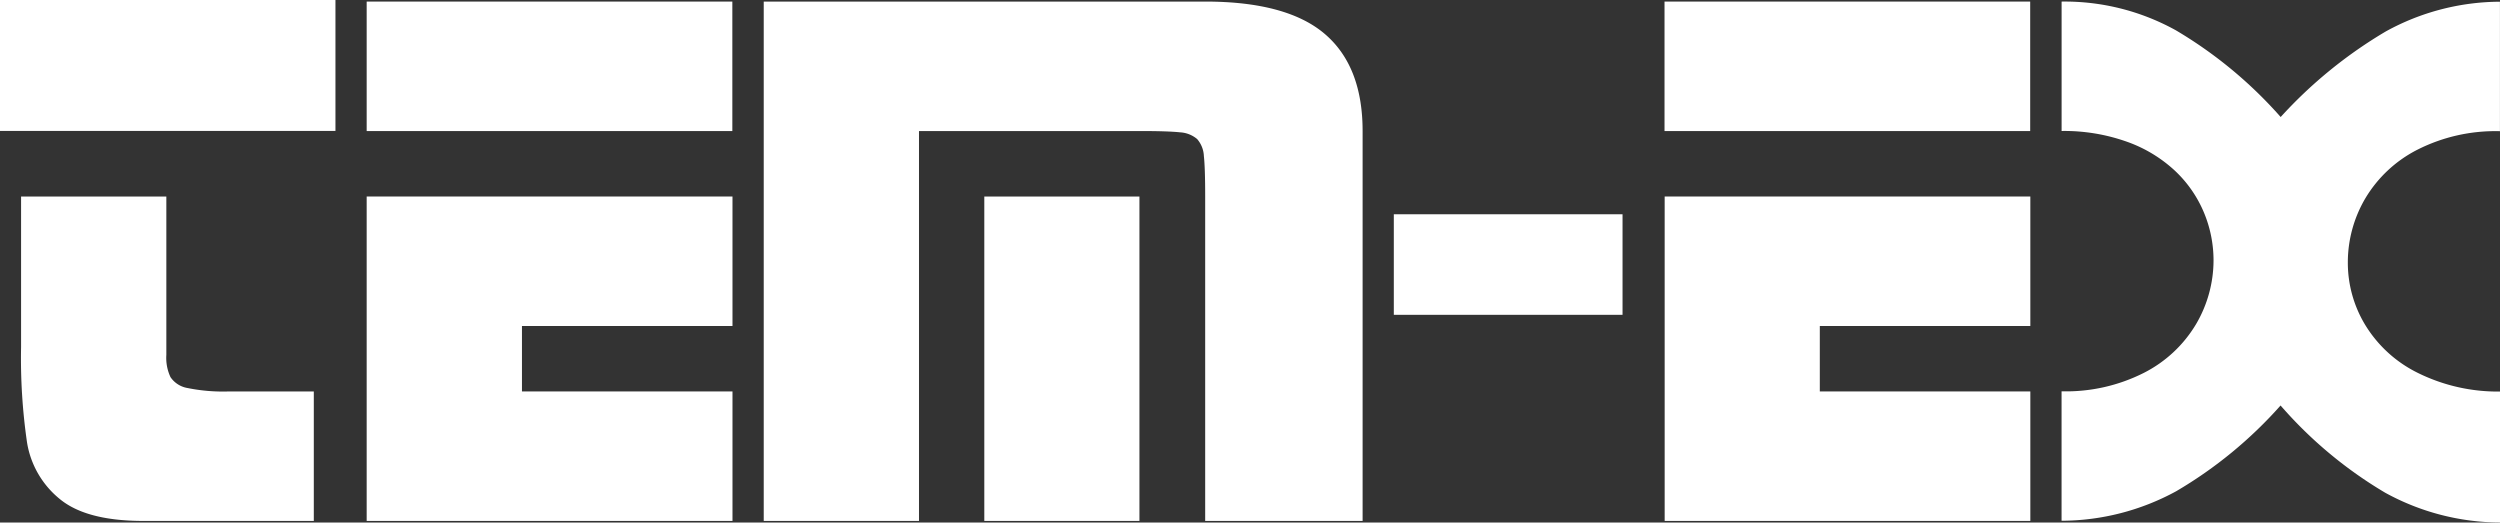
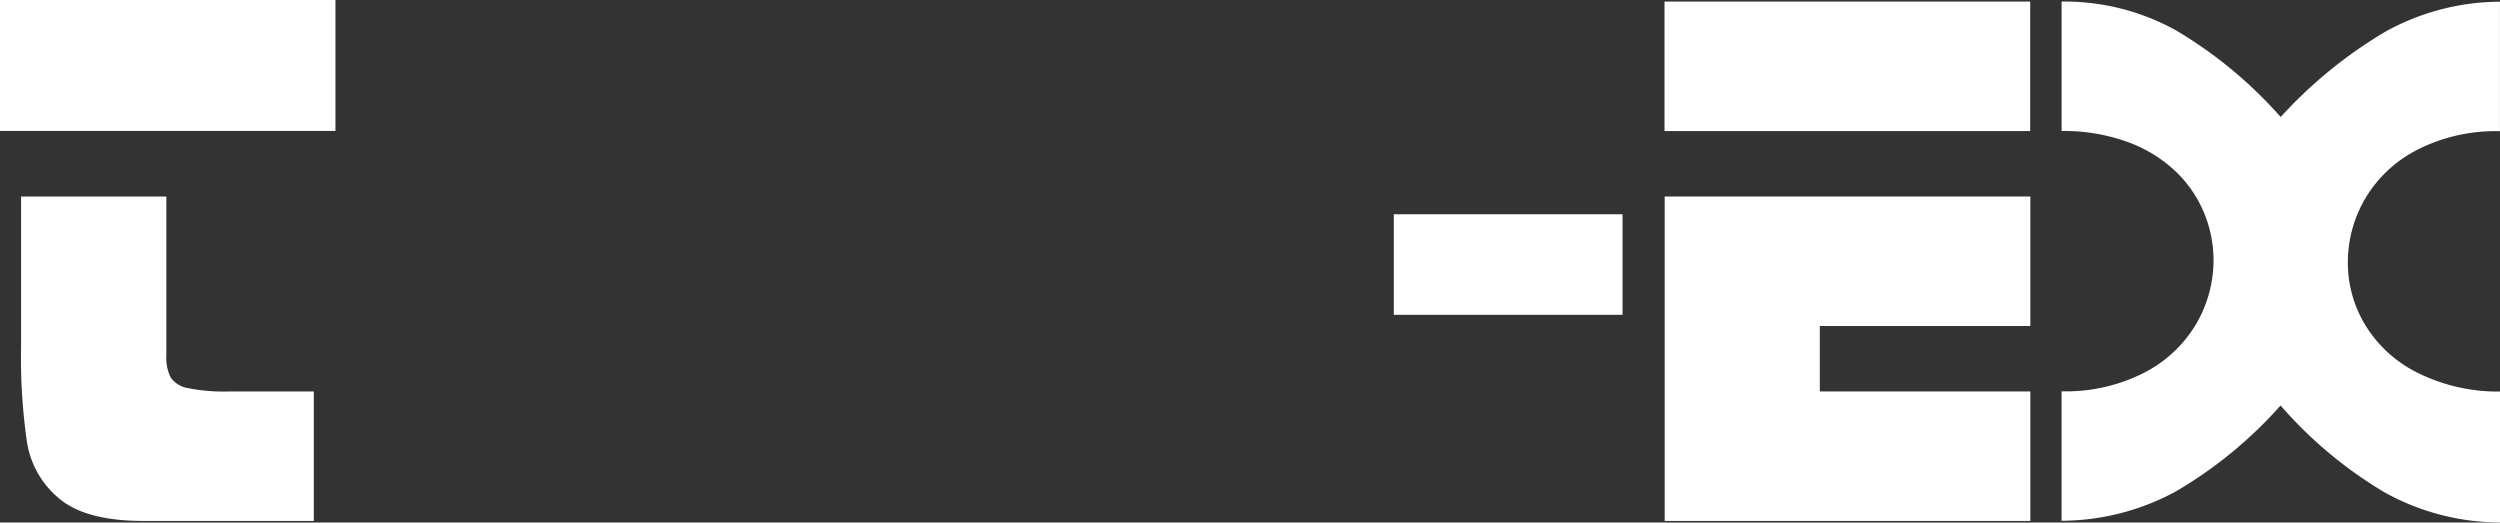
<svg xmlns="http://www.w3.org/2000/svg" viewBox="5667.117 13038.654 192.372 40.207">
  <rect x="5667.117" y="13038.654" width="192.372" height="40.207" fill="#333333" stroke="none" />
  <g fill="#fff">
    <path d="m28.213 0v10.074h-25.813v-10.074zm-13.013 15.122v12.19a3.482 3.482 0 0 0 .32 1.708 1.973 1.973 0 0 0 1.312.838 13.706 13.706 0 0 0 3.168.264h6.547v9.964h-13.092c-2.954 0-5.1-.562-6.47-1.7a7.038 7.038 0 0 1 -2.5-4.309 44.972 44.972 0 0 1 -.463-7.373v-11.582z" transform="translate(5664.717 13038.654)" />
-     <path d="m258.4 1.1h28.138v9.964h-28.138zm28.149 15v9.964h-16.2v5.036h16.2v9.964h-28.149v-24.964z" transform="translate(5436.932 13037.675)" />
-     <path d="m569.569 1.1c4.21 0 7.274.838 9.214 2.5s2.9 4.155 2.9 7.462v30h-12.114v-24.962q0-2.215-.1-3.108a2.126 2.126 0 0 0 -.518-1.312 2.222 2.222 0 0 0 -1.312-.518c-.606-.066-1.642-.1-3.119-.1h-16.973v30h-11.947v-39.962zm-5.059 15v24.965h-11.937v-24.965z" transform="translate(5190.285 13037.675)" />
    <path d="m975.5 157.337v-7.737h17.6v7.737z" transform="translate(4798.869 12905.542)" />
    <path d="m1164.5 1.1h28.138v9.964h-28.138zm28.149 15v9.964h-16.2v5.036h16.2v9.964h-28.138v-24.964z" transform="translate(4630.7 13037.675)" />
    <path d="m1458.552 32.181a33.153 33.153 0 0 1 -8.035 6.6 18.549 18.549 0 0 1 -8.817 2.27v-9.961a13.283 13.283 0 0 0 6.337-1.422 9.871 9.871 0 0 0 4.012-3.747 9.7 9.7 0 0 0 1.345-4.9 9.557 9.557 0 0 0 -.75-3.714 9.34 9.34 0 0 0 -2.215-3.185 10.627 10.627 0 0 0 -3.7-2.237 14.393 14.393 0 0 0 -5.026-.827v-9.958a17.673 17.673 0 0 1 8.8 2.215 33.429 33.429 0 0 1 8.057 6.668 34.972 34.972 0 0 1 8.1-6.591 18.324 18.324 0 0 1 8.773-2.281v9.964a13.267 13.267 0 0 0 -6.348 1.422 9.87 9.87 0 0 0 -4.012 3.747 9.7 9.7 0 0 0 -1.345 4.9 9.225 9.225 0 0 0 1.345 4.85 9.8 9.8 0 0 0 4 3.659 13.862 13.862 0 0 0 6.37 1.455v10.078a18.493 18.493 0 0 1 -8.839-2.292 32.752 32.752 0 0 1 -8.052-6.713z" transform="translate(4384.052 13037.675)" />
  </g>
</svg>